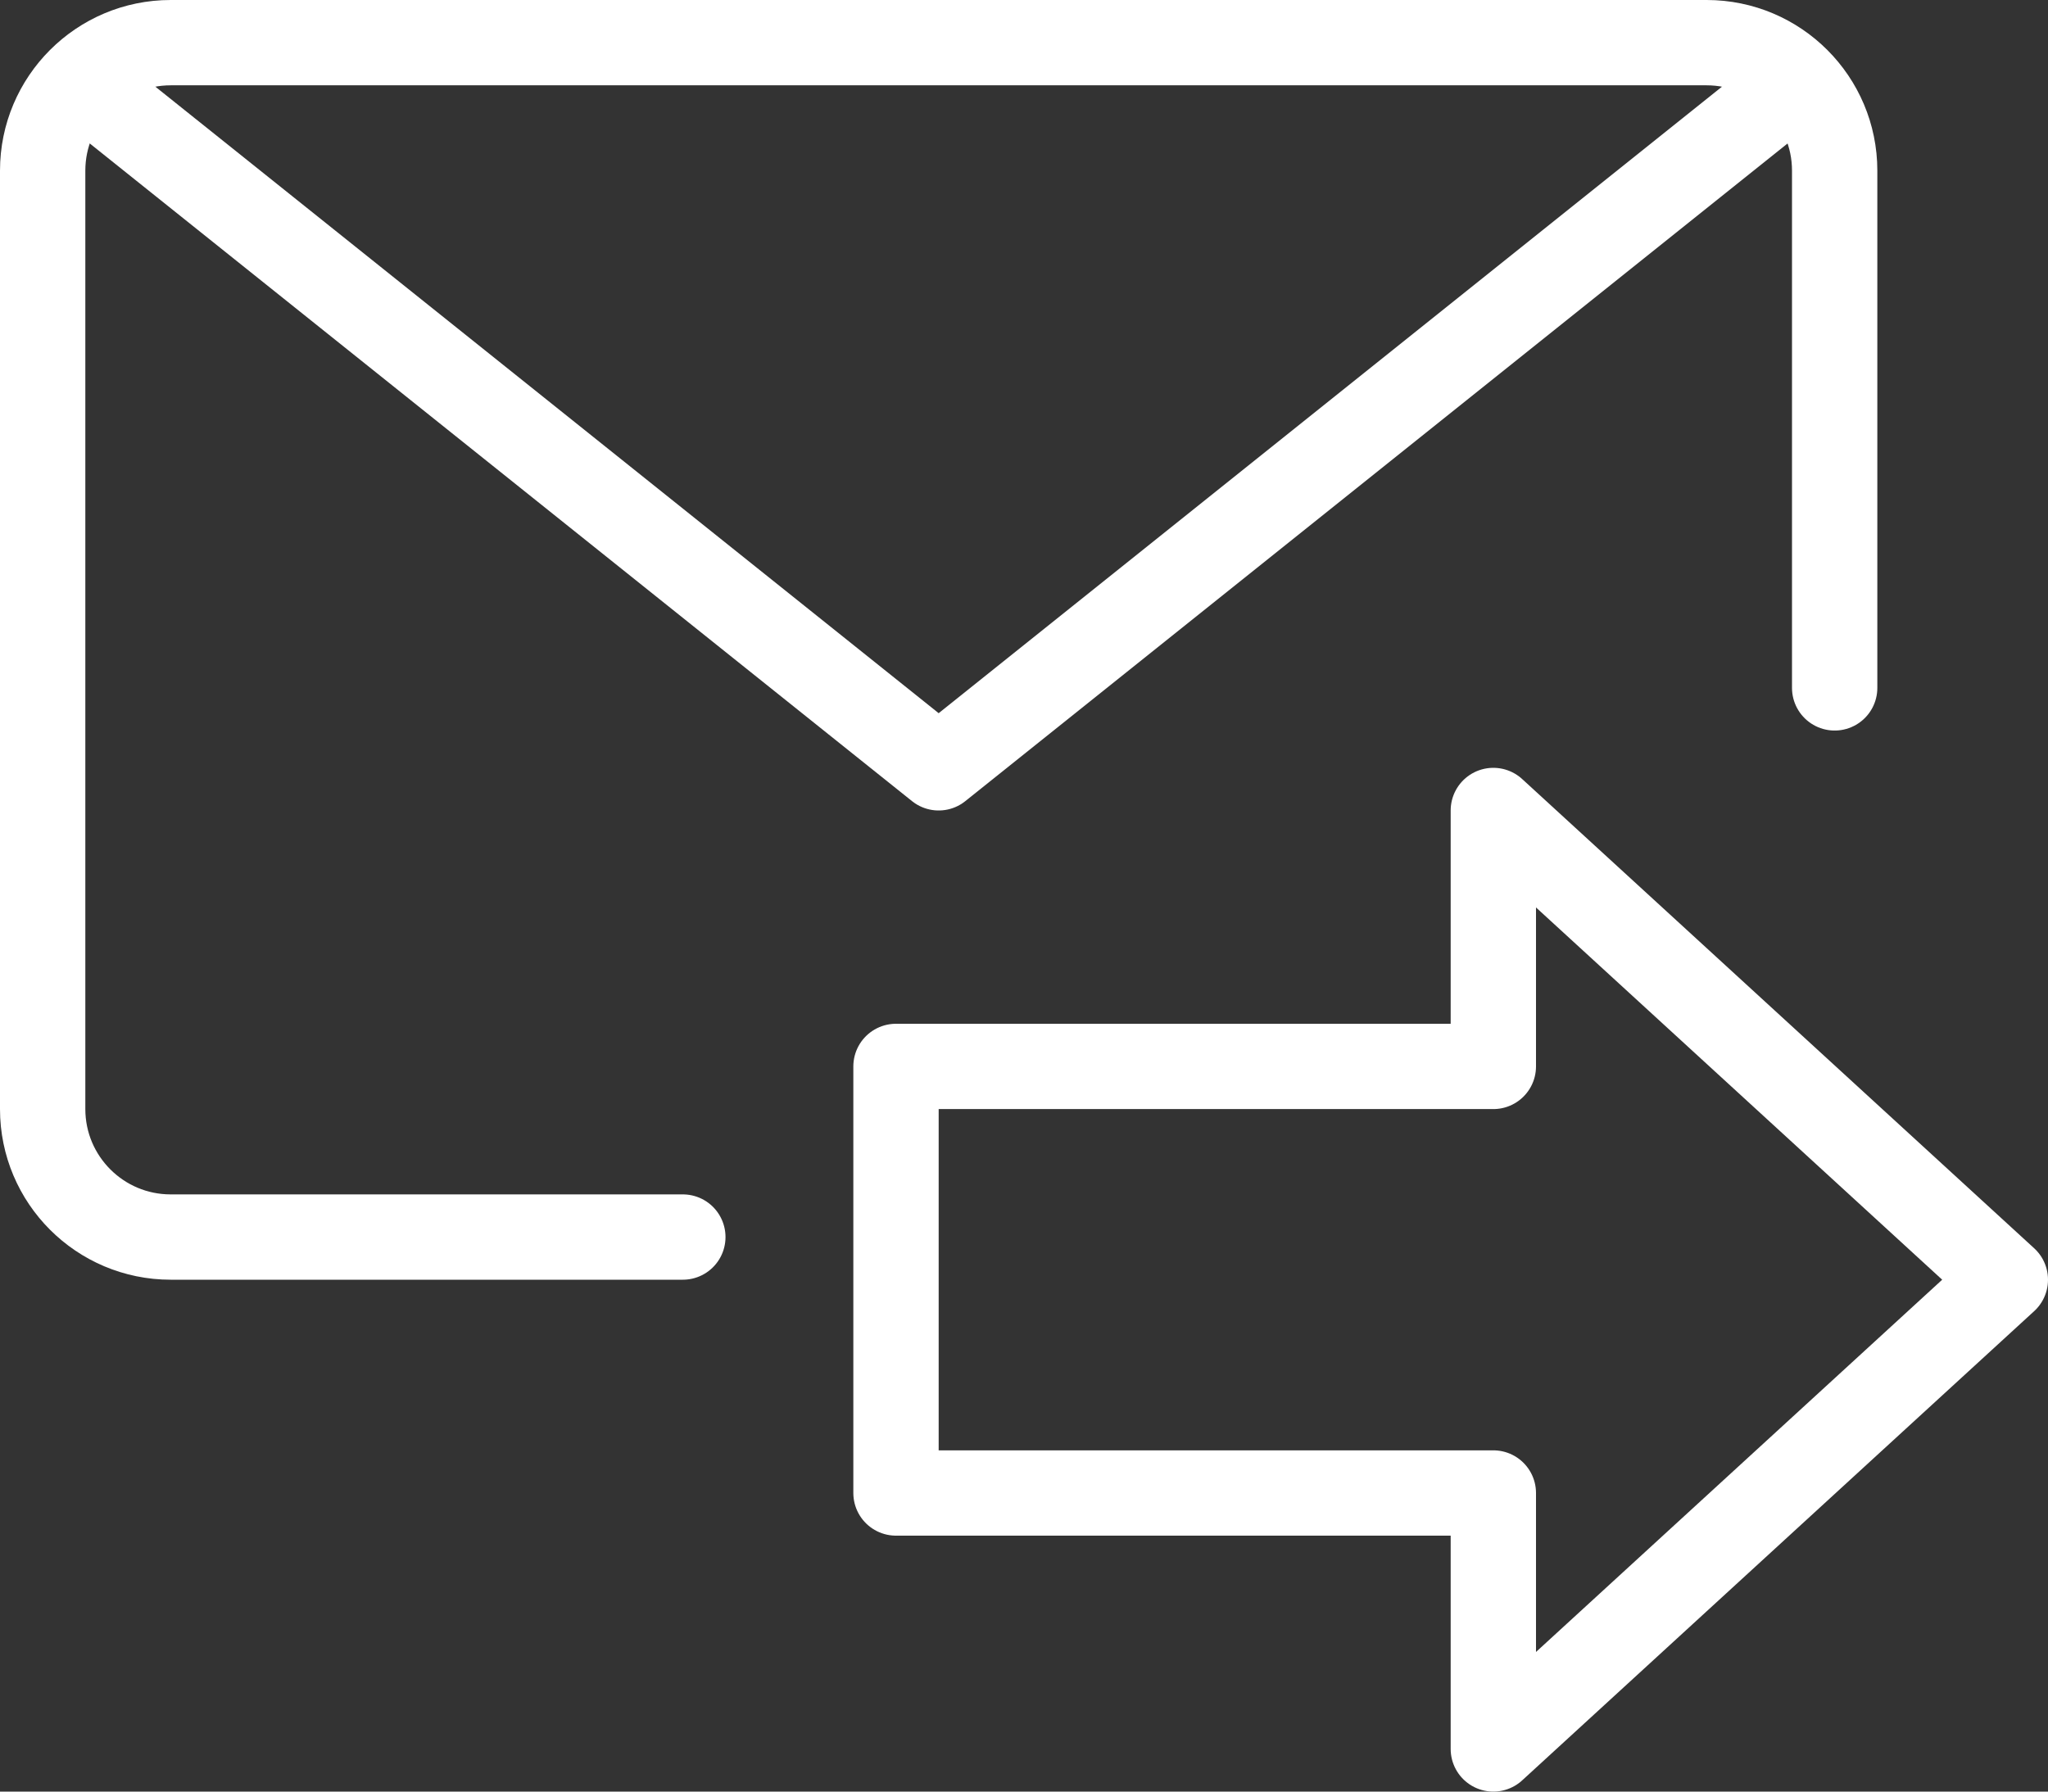
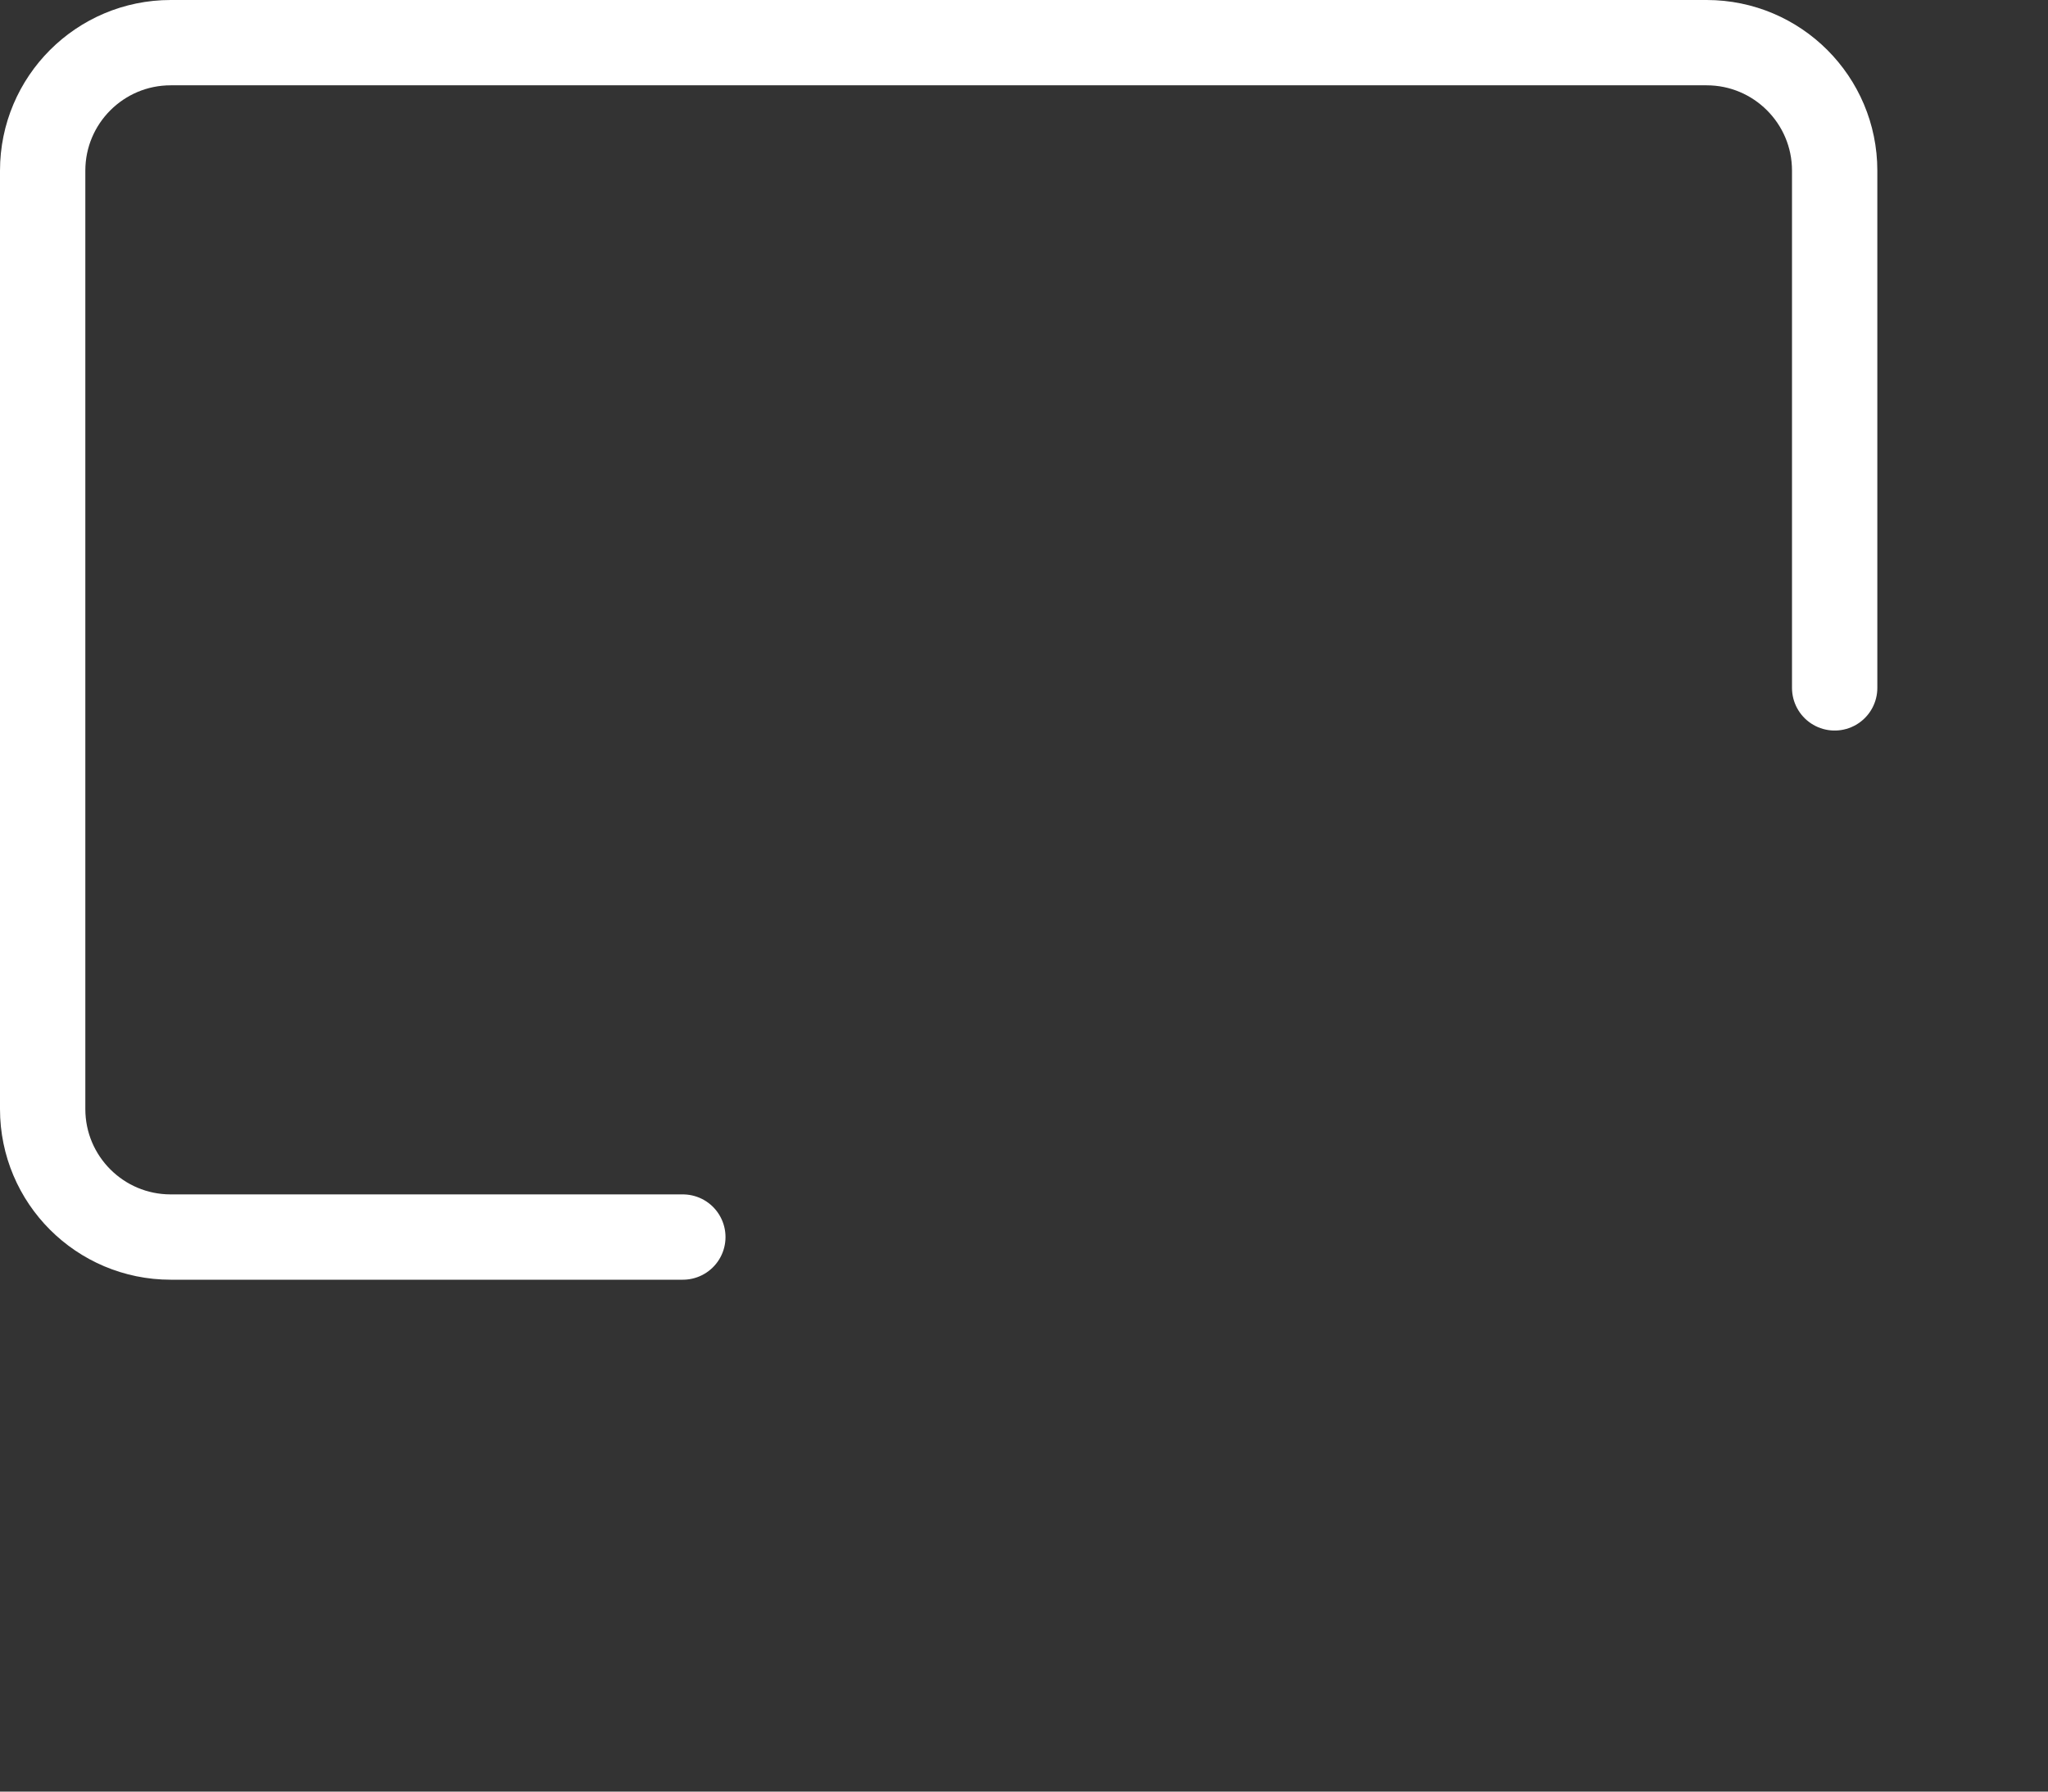
<svg xmlns="http://www.w3.org/2000/svg" width="48px" height="42px" viewBox="0 0 48 42" version="1.1">
  <rect x="0" y="0" width="48" height="42" fill="#333333" stroke="none" />
  <title>Group 212</title>
  <g id="Page-1" stroke="none" stroke-width="1" fill="none" fill-rule="evenodd" stroke-linejoin="round">
    <g id="Startseite" transform="translate(-883, -3772)" stroke="#FFFFFF" stroke-width="2">
      <g id="Footer" transform="translate(0, 3655)">
        <g id="Group-212" transform="translate(884, 118)">
          <path d="M15.004,28 L3,28 C1.344,28 0,26.656 0,25 L0,3 C0,1.344 1.344,0 3,0 L39,0 C40.656,0 42,1.344 42,3 L42,15.126" id="Stroke-4751" stroke-linecap="round" />
-           <polyline id="Stroke-4752" stroke-linecap="round" points="41 1 21 17 1 1" />
-           <polygon id="Stroke-4753" points="34 34 34 40 46 29 34 18 34 24 20 24 20 34" />
        </g>
      </g>
    </g>
  </g>
</svg>